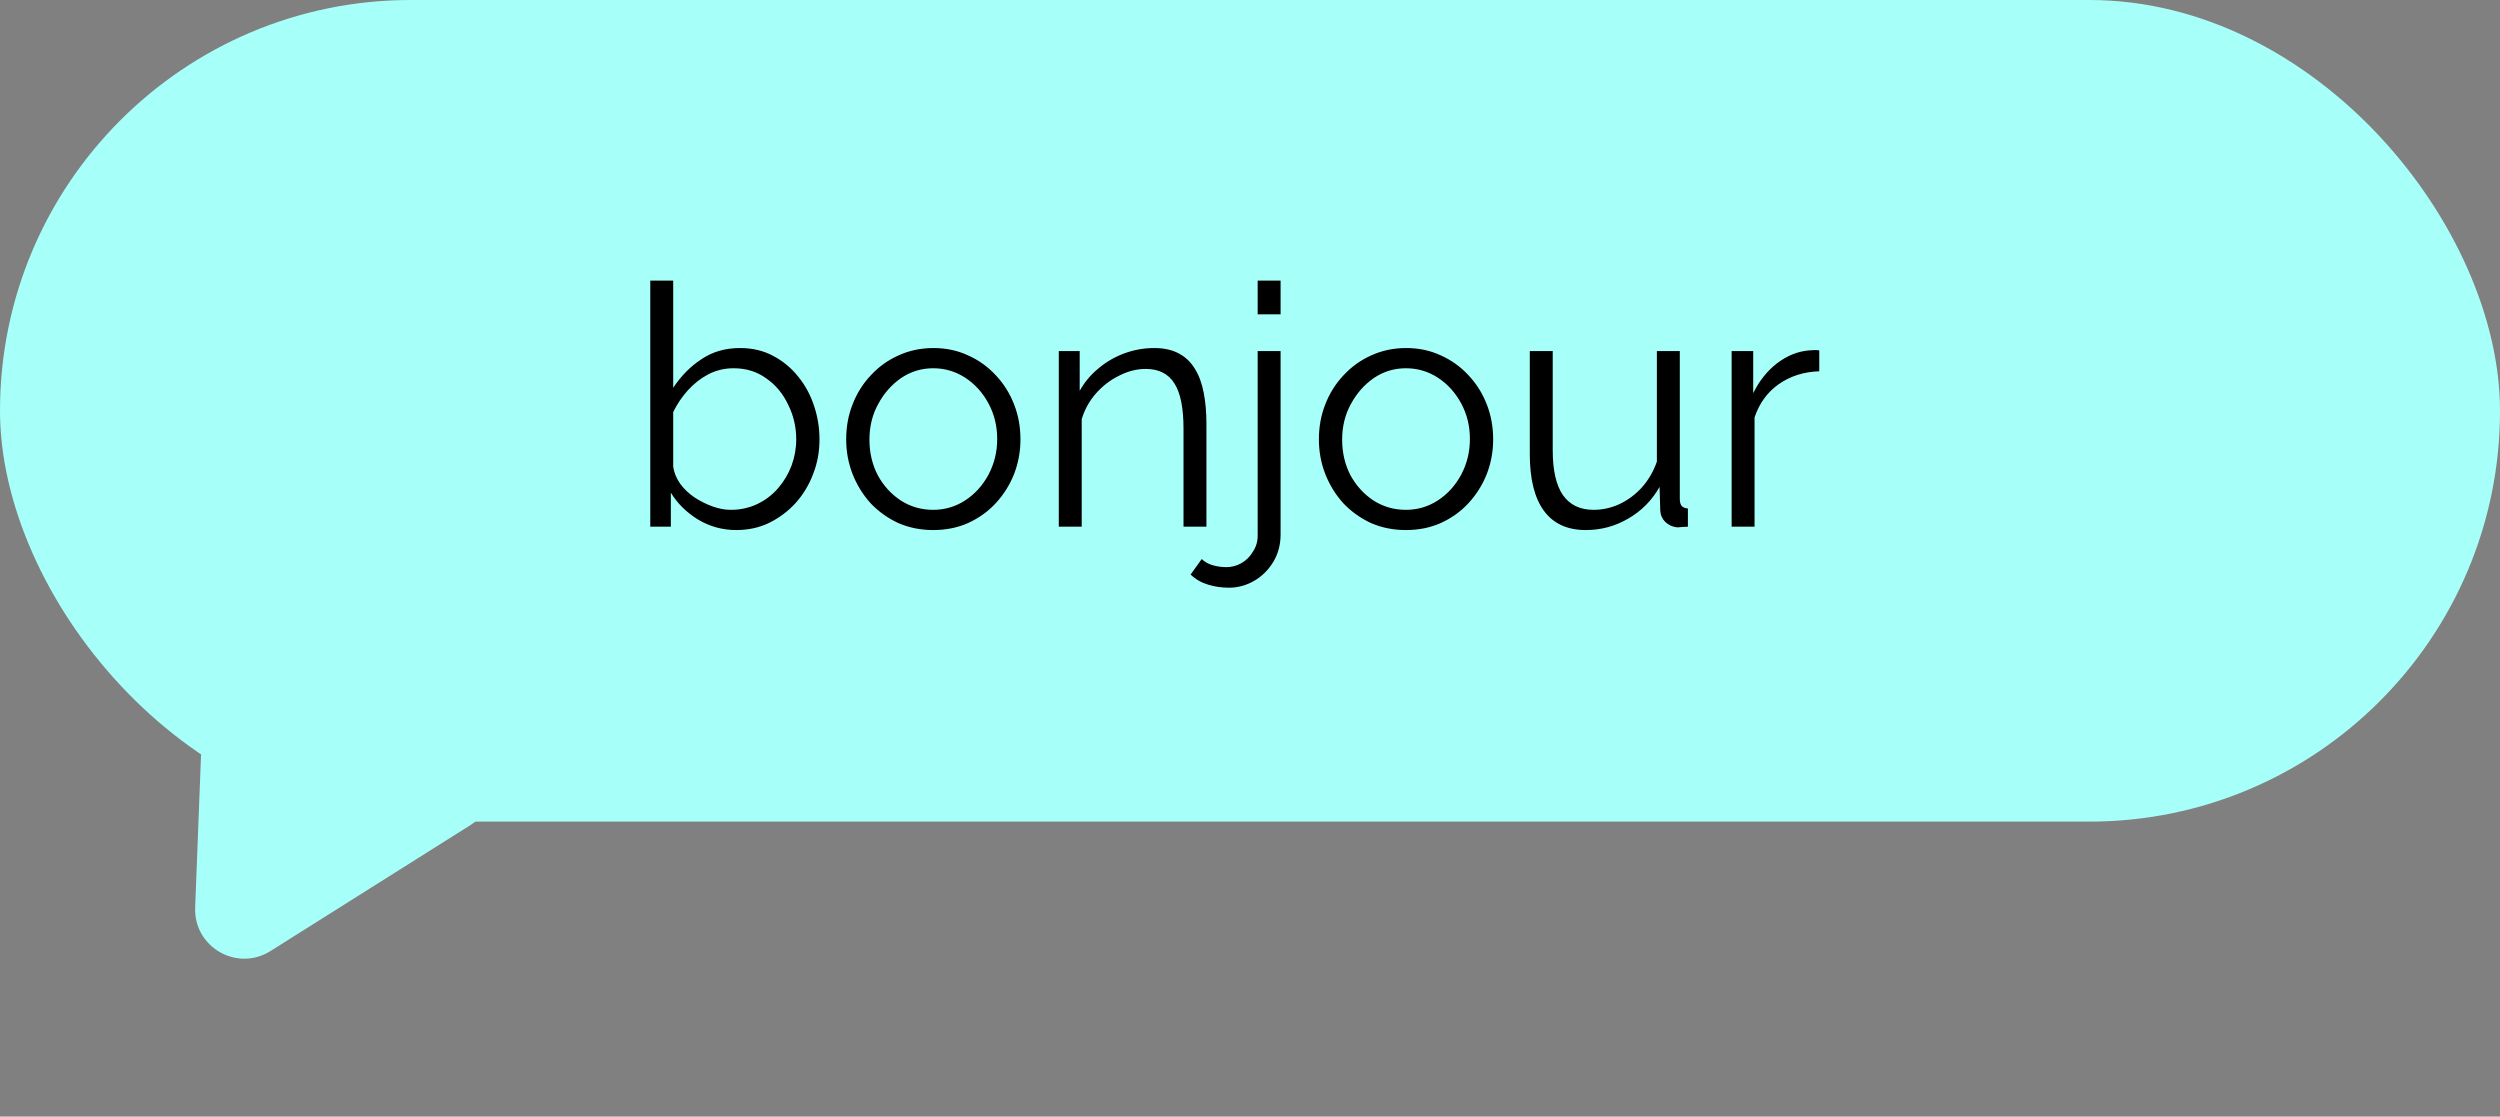
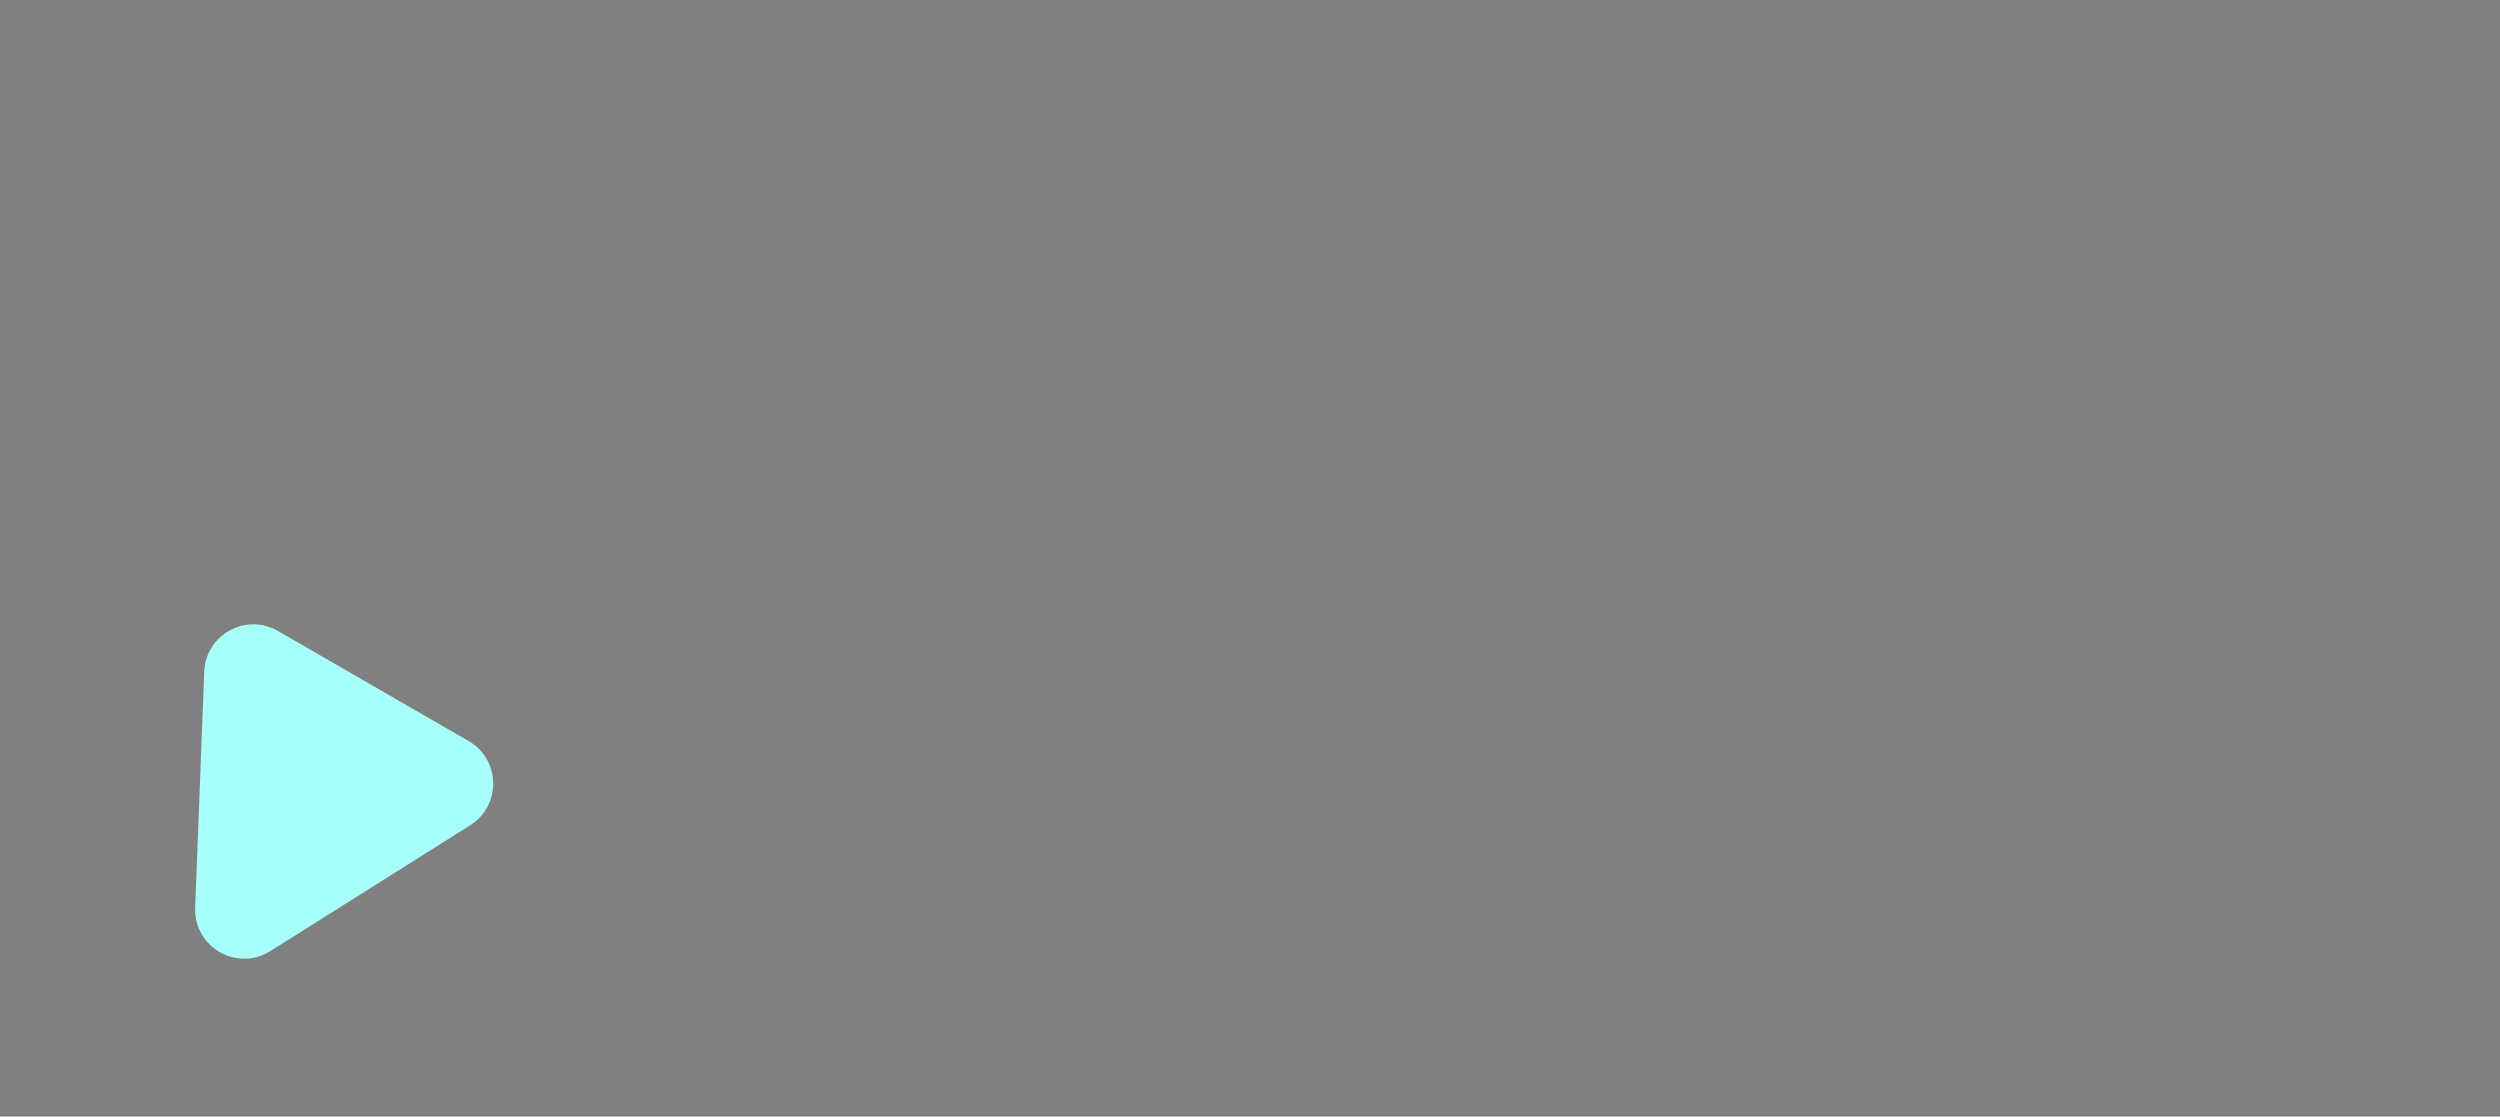
<svg xmlns="http://www.w3.org/2000/svg" width="356" height="159" viewBox="0 0 356 159" fill="none">
  <rect x="0" y="0" width="356" height="159" fill="#808080" stroke="none" />
-   <rect width="356" height="117" rx="58.5" fill="#A7FFF9" />
  <path d="M38.516 135.429C33.752 138.43 27.574 134.863 27.791 129.237L29.084 95.644C29.286 90.378 35.015 87.216 39.578 89.851L66.731 105.527C71.295 108.162 71.421 114.704 66.962 117.513L38.516 135.429Z" fill="#A7FFF9" />
-   <path d="M104.84 75.48C102.888 75.48 101.08 74.984 99.416 73.992C97.752 72.968 96.456 71.688 95.528 70.152V75H92.6V39.96H95.864V55.224C96.984 53.528 98.328 52.168 99.896 51.144C101.464 50.088 103.288 49.56 105.368 49.56C107.128 49.56 108.696 49.928 110.072 50.664C111.48 51.4 112.68 52.392 113.672 53.64C114.664 54.856 115.416 56.248 115.928 57.816C116.44 59.352 116.696 60.936 116.696 62.568C116.696 64.328 116.392 65.976 115.784 67.512C115.208 69.048 114.376 70.424 113.288 71.64C112.2 72.824 110.936 73.768 109.496 74.472C108.088 75.144 106.536 75.48 104.84 75.48ZM104.072 72.6C105.416 72.6 106.664 72.328 107.816 71.784C108.968 71.24 109.96 70.488 110.792 69.528C111.624 68.568 112.264 67.496 112.712 66.312C113.16 65.096 113.384 63.848 113.384 62.568C113.384 60.808 113 59.16 112.232 57.624C111.496 56.056 110.456 54.808 109.112 53.88C107.8 52.92 106.248 52.44 104.456 52.44C103.176 52.44 101.976 52.728 100.856 53.304C99.768 53.88 98.792 54.648 97.928 55.608C97.096 56.536 96.408 57.56 95.864 58.68V66.456C95.992 67.32 96.328 68.136 96.872 68.904C97.416 69.64 98.088 70.28 98.888 70.824C99.72 71.368 100.584 71.8 101.48 72.12C102.376 72.44 103.24 72.6 104.072 72.6ZM132.881 75.48C131.089 75.48 129.425 75.144 127.889 74.472C126.385 73.768 125.073 72.824 123.953 71.64C122.865 70.424 122.017 69.048 121.409 67.512C120.801 65.944 120.497 64.296 120.497 62.568C120.497 60.776 120.801 59.112 121.409 57.576C122.017 56.008 122.881 54.632 124.001 53.448C125.121 52.232 126.433 51.288 127.937 50.616C129.473 49.912 131.137 49.56 132.929 49.56C134.721 49.56 136.369 49.912 137.873 50.616C139.377 51.288 140.689 52.232 141.809 53.448C142.929 54.632 143.793 56.008 144.401 57.576C145.009 59.112 145.313 60.776 145.313 62.568C145.313 64.296 145.009 65.944 144.401 67.512C143.793 69.048 142.929 70.424 141.809 71.64C140.721 72.824 139.409 73.768 137.873 74.472C136.369 75.144 134.705 75.48 132.881 75.48ZM123.809 62.616C123.809 64.472 124.209 66.168 125.009 67.704C125.841 69.208 126.945 70.408 128.321 71.304C129.697 72.168 131.217 72.6 132.881 72.6C134.545 72.6 136.065 72.152 137.441 71.256C138.817 70.36 139.921 69.144 140.753 67.608C141.585 66.04 142.001 64.344 142.001 62.52C142.001 60.664 141.585 58.968 140.753 57.432C139.921 55.896 138.817 54.68 137.441 53.784C136.065 52.888 134.545 52.44 132.881 52.44C131.217 52.44 129.697 52.904 128.321 53.832C126.977 54.76 125.889 55.992 125.057 57.528C124.225 59.032 123.809 60.728 123.809 62.616ZM171.796 75H168.532V61.032C168.532 58.088 168.1 55.944 167.236 54.6C166.372 53.224 165.012 52.536 163.156 52.536C161.876 52.536 160.612 52.856 159.364 53.496C158.116 54.104 157.012 54.952 156.052 56.04C155.124 57.096 154.452 58.312 154.036 59.688V75H150.772V49.992H153.748V55.656C154.42 54.44 155.3 53.384 156.388 52.488C157.476 51.56 158.708 50.84 160.084 50.328C161.46 49.816 162.884 49.56 164.356 49.56C165.732 49.56 166.9 49.816 167.86 50.328C168.82 50.84 169.588 51.576 170.164 52.536C170.74 53.464 171.156 54.6 171.412 55.944C171.668 57.256 171.796 58.728 171.796 60.36V75ZM175.012 83.688C173.956 83.688 172.964 83.544 172.036 83.256C171.076 82.968 170.244 82.488 169.54 81.816L171.124 79.608C171.604 80.056 172.164 80.36 172.804 80.52C173.412 80.68 174.02 80.76 174.628 80.76C175.396 80.76 176.116 80.568 176.788 80.184C177.46 79.8 178.004 79.256 178.42 78.552C178.868 77.88 179.092 77.128 179.092 76.296V49.992H182.356V76.104C182.356 77.576 182.004 78.888 181.3 80.04C180.596 81.192 179.684 82.088 178.564 82.728C177.444 83.368 176.26 83.688 175.012 83.688ZM179.092 44.76V39.96H182.356V44.76H179.092ZM200.194 75.48C198.402 75.48 196.738 75.144 195.202 74.472C193.698 73.768 192.386 72.824 191.266 71.64C190.178 70.424 189.33 69.048 188.722 67.512C188.114 65.944 187.81 64.296 187.81 62.568C187.81 60.776 188.114 59.112 188.722 57.576C189.33 56.008 190.194 54.632 191.314 53.448C192.434 52.232 193.746 51.288 195.25 50.616C196.786 49.912 198.45 49.56 200.242 49.56C202.034 49.56 203.682 49.912 205.186 50.616C206.69 51.288 208.002 52.232 209.122 53.448C210.242 54.632 211.106 56.008 211.714 57.576C212.322 59.112 212.626 60.776 212.626 62.568C212.626 64.296 212.322 65.944 211.714 67.512C211.106 69.048 210.242 70.424 209.122 71.64C208.034 72.824 206.722 73.768 205.186 74.472C203.682 75.144 202.018 75.48 200.194 75.48ZM191.122 62.616C191.122 64.472 191.522 66.168 192.322 67.704C193.154 69.208 194.258 70.408 195.634 71.304C197.01 72.168 198.53 72.6 200.194 72.6C201.858 72.6 203.378 72.152 204.754 71.256C206.13 70.36 207.234 69.144 208.066 67.608C208.898 66.04 209.314 64.344 209.314 62.52C209.314 60.664 208.898 58.968 208.066 57.432C207.234 55.896 206.13 54.68 204.754 53.784C203.378 52.888 201.858 52.44 200.194 52.44C198.53 52.44 197.01 52.904 195.634 53.832C194.29 54.76 193.202 55.992 192.37 57.528C191.538 59.032 191.122 60.728 191.122 62.616ZM217.844 64.68V49.992H221.108V64.104C221.108 66.952 221.588 69.08 222.548 70.488C223.54 71.896 224.996 72.6 226.916 72.6C228.196 72.6 229.428 72.328 230.612 71.784C231.828 71.208 232.9 70.408 233.828 69.384C234.756 68.328 235.46 67.112 235.94 65.736V49.992H239.204V71.064C239.204 71.512 239.3 71.848 239.492 72.072C239.684 72.264 239.972 72.376 240.356 72.408V75C239.972 75.032 239.668 75.048 239.444 75.048C239.22 75.08 239.012 75.096 238.82 75.096C238.18 75.032 237.62 74.776 237.14 74.328C236.692 73.88 236.452 73.336 236.42 72.696L236.324 69.336C235.236 71.256 233.748 72.76 231.86 73.848C230.004 74.936 227.988 75.48 225.812 75.48C223.188 75.48 221.204 74.568 219.86 72.744C218.516 70.92 217.844 68.232 217.844 64.68ZM259.064 52.872C256.888 52.936 254.968 53.544 253.304 54.696C251.672 55.848 250.52 57.432 249.848 59.448V75H246.584V49.992H249.656V55.992C250.52 54.232 251.656 52.808 253.064 51.72C254.504 50.632 256.024 50.024 257.624 49.896C257.944 49.864 258.216 49.848 258.44 49.848C258.696 49.848 258.904 49.864 259.064 49.896V52.872Z" fill="black" />
</svg>